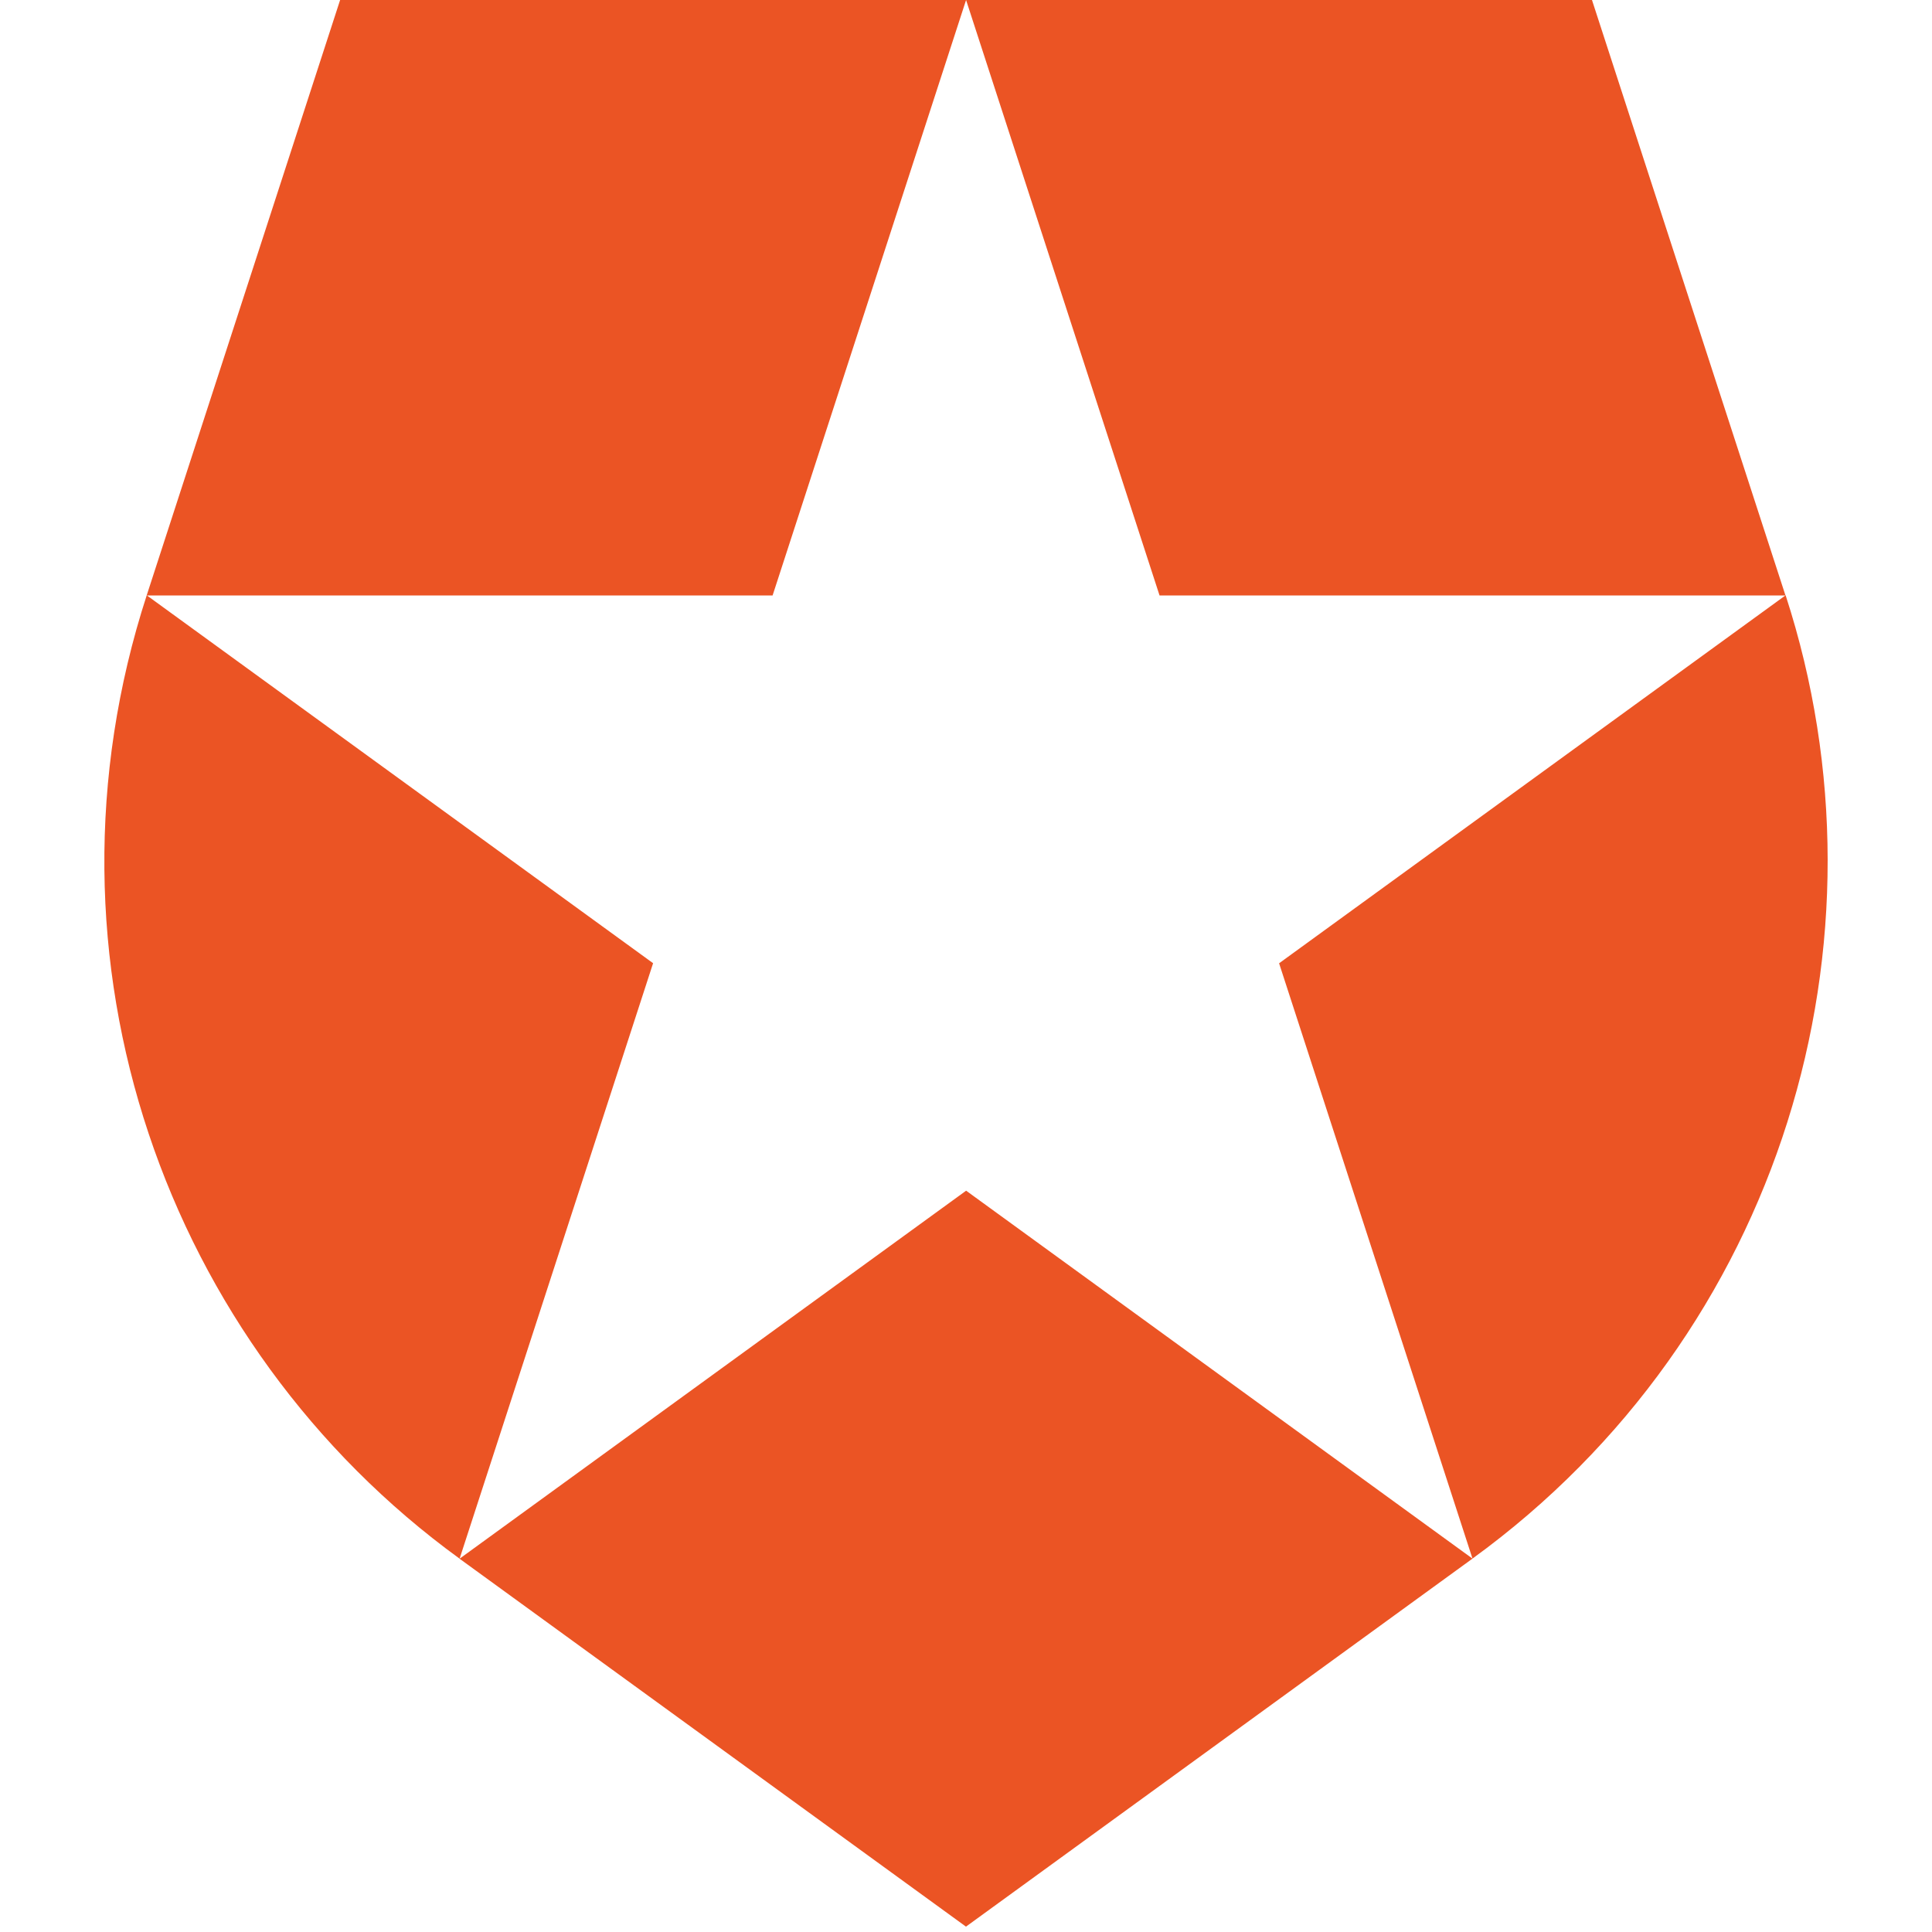
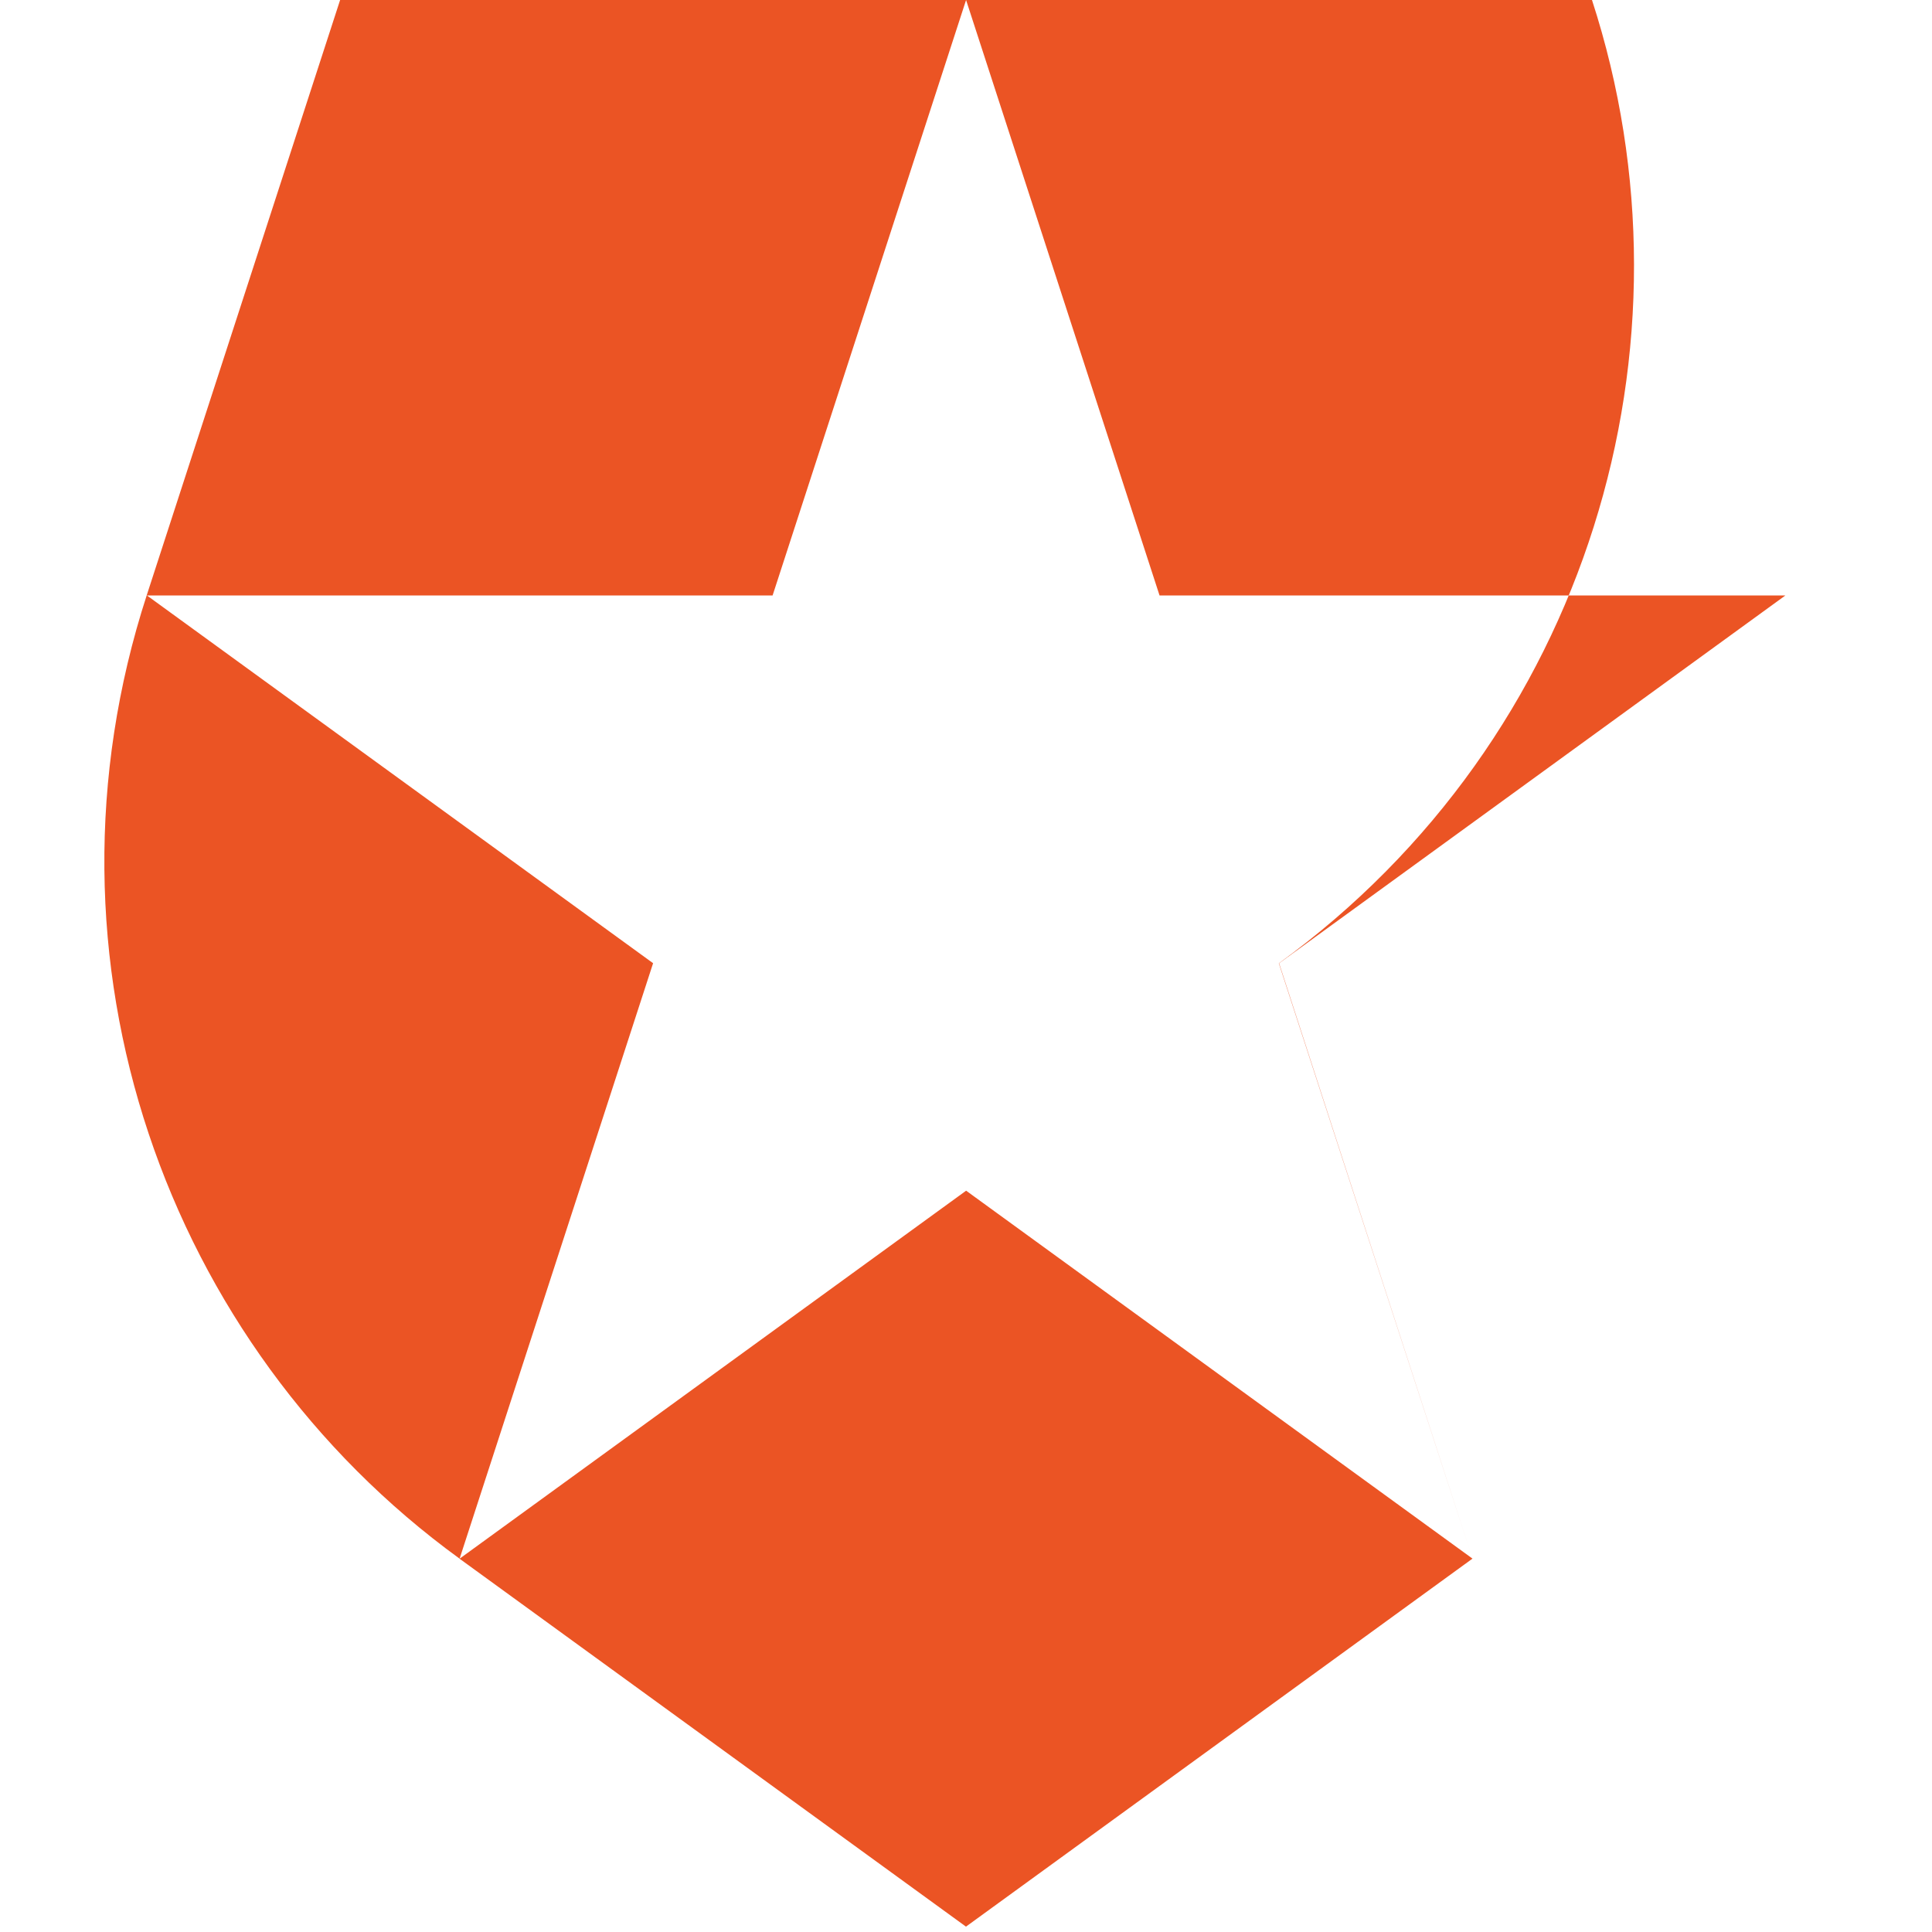
<svg xmlns="http://www.w3.org/2000/svg" width="64" height="64" viewBox="-15.5 0 287 287" preserveAspectRatio="xMidYMid">
-   <path d="M203.24 231.531l-28.73-88.434 75.208-54.64h-92.966L128.019.025l-.009-.024h92.98l28.74 88.446.002-.002.024-.013c16.69 51.31-.5 109.67-46.516 143.098zm-150.45 0l-.023.017 75.228 54.655 75.245-54.67-75.221-54.656-75.228 54.654zM6.295 88.434c-17.57 54.088 2.825 111.4 46.481 143.108l.007-.028 28.735-88.429-75.192-54.63H99.27L128.004.024 128.01 0H35.025L6.294 88.434z" fill="#EB5424" />
+   <path d="M203.24 231.531l-28.73-88.434 75.208-54.64h-92.966L128.019.025l-.009-.024h92.98c16.69 51.31-.5 109.67-46.516 143.098zm-150.45 0l-.023.017 75.228 54.655 75.245-54.67-75.221-54.656-75.228 54.654zM6.295 88.434c-17.57 54.088 2.825 111.4 46.481 143.108l.007-.028 28.735-88.429-75.192-54.63H99.27L128.004.024 128.01 0H35.025L6.294 88.434z" fill="#EB5424" />
</svg>